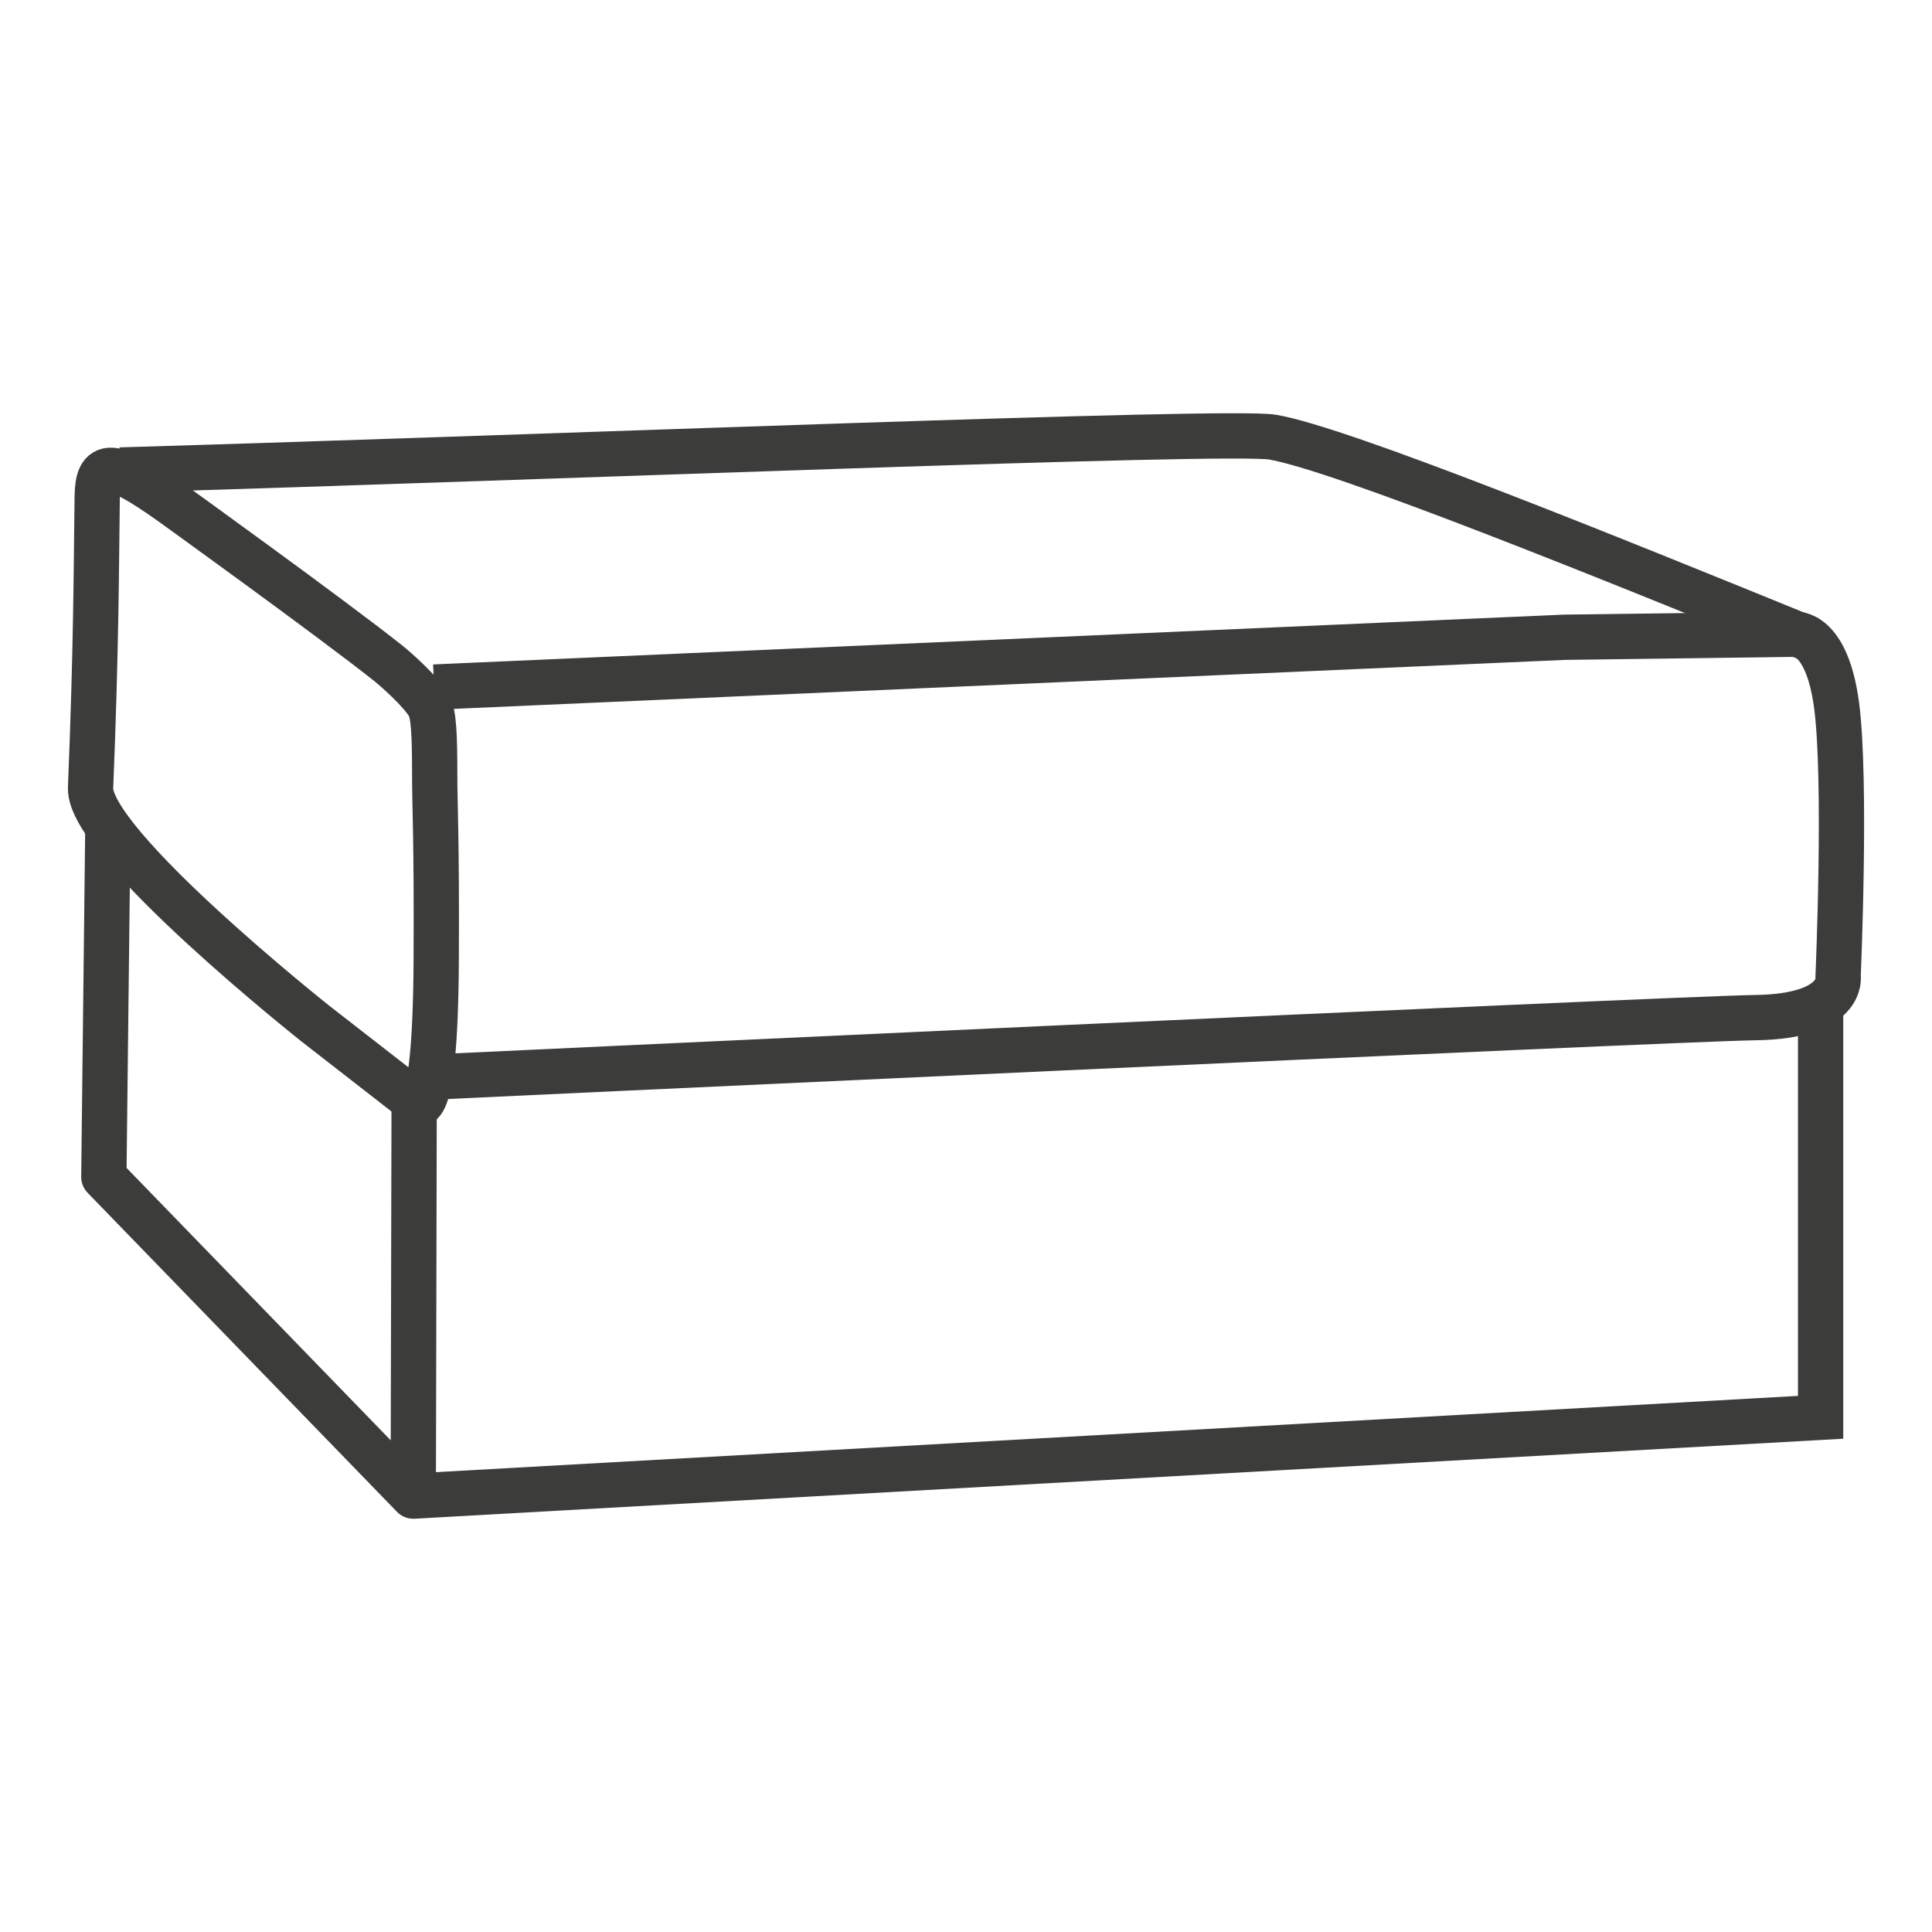
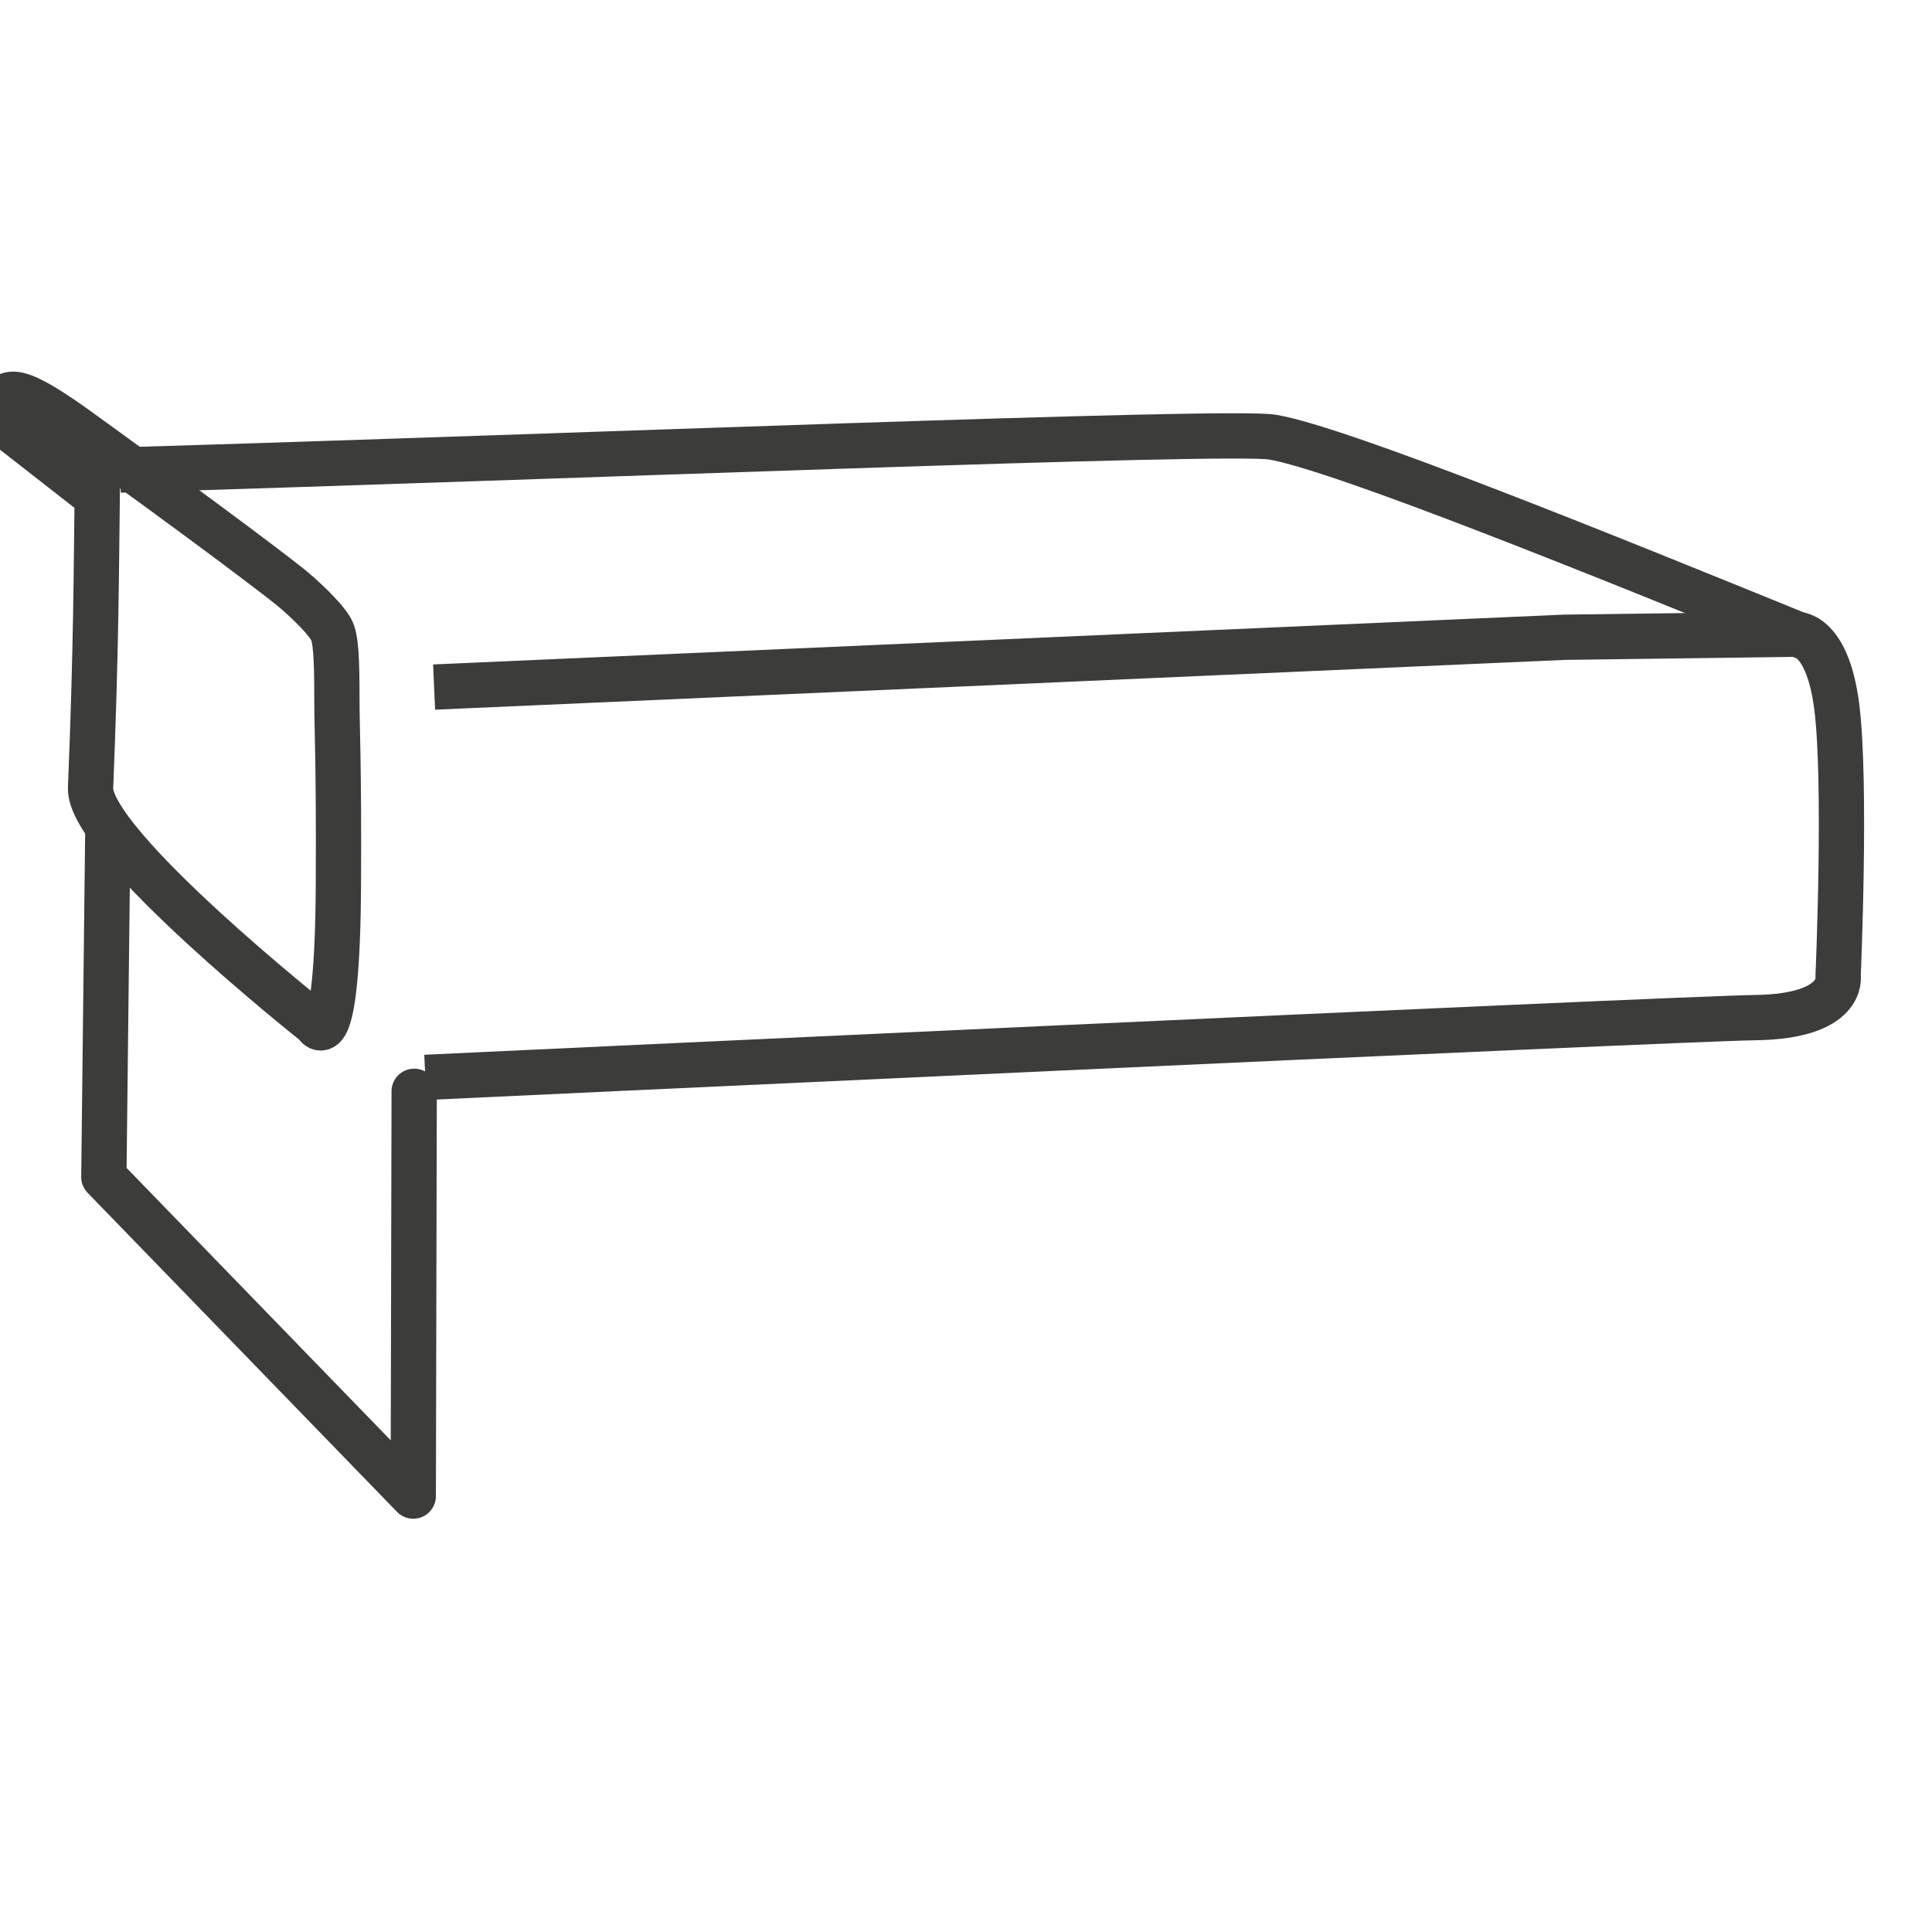
<svg xmlns="http://www.w3.org/2000/svg" id="Capa_1" width="64" height="64" viewBox="0 0 64 64">
-   <path d="M3.22,16.46c-.03,2.28-.03,5-.22,9.64-.07,1.85,7.45,7.81,7.45,7.81l3.24,2.52s.73,1.4.76-4.63c.02-4.09-.05-5.02-.05-6.16,0-1.27-.03-1.99-.19-2.27-.26-.46-1.11-1.21-1.35-1.4-1.9-1.51-7.22-5.34-7.22-5.34-1.98-1.4-2.4-1.34-2.42-.18Z" fill="none" stroke="#3c3c3b" stroke-miterlimit="10" stroke-width="1.5" />
+   <path d="M3.22,16.46c-.03,2.28-.03,5-.22,9.64-.07,1.85,7.45,7.81,7.45,7.81s.73,1.4.76-4.63c.02-4.09-.05-5.02-.05-6.16,0-1.27-.03-1.99-.19-2.27-.26-.46-1.11-1.21-1.35-1.4-1.9-1.51-7.22-5.34-7.22-5.34-1.98-1.4-2.4-1.34-2.42-.18Z" fill="none" stroke="#3c3c3b" stroke-miterlimit="10" stroke-width="1.5" />
  <path d="M14.38,22.76l37.44-1.65,7.63-.1s1.06-.14,1.39,2.36c.33,2.51.05,8.96.05,8.96,0,0,.25,1.34-2.75,1.38-2.72.04-44.05,1.98-44.05,1.98" fill="none" stroke="#3c3c3b" stroke-miterlimit="10" stroke-width="1.5" />
  <path d="M3.98,15.57c14.6-.43,36.65-1.33,38.17-1.09,2.26.38,11.11,3.97,17.83,6.71" fill="none" stroke="#3c3c3b" stroke-miterlimit="10" stroke-width="1.5" />
  <polyline points="3.57 27.66 3.44 38.99 13.69 49.56 13.72 36.15" fill="none" stroke="#3c3c3b" stroke-linecap="round" stroke-linejoin="round" stroke-width="1.5" />
-   <polyline points="60.31 33.48 60.31 46.95 13.69 49.56" fill="none" stroke="#3c3c3b" stroke-miterlimit="10" stroke-width="1.5" />
</svg>